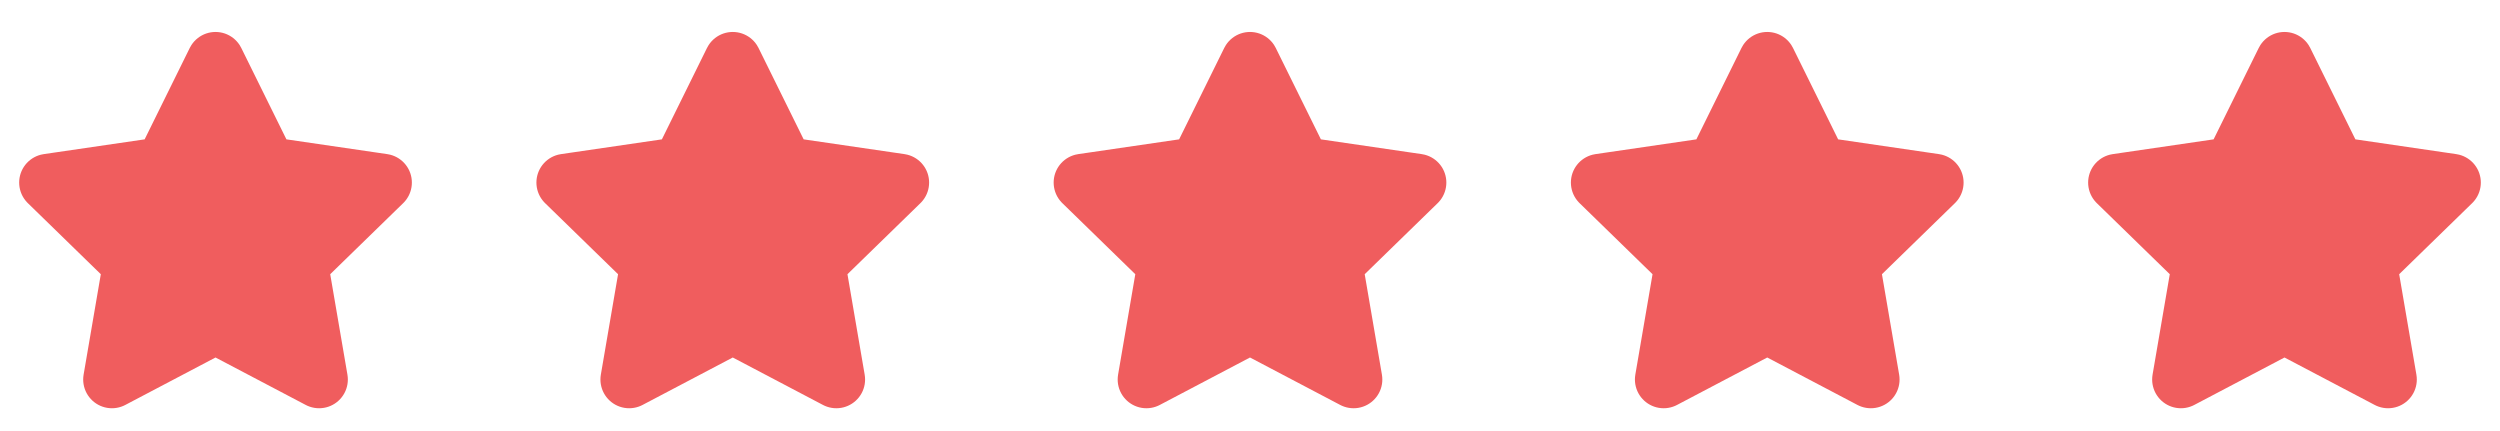
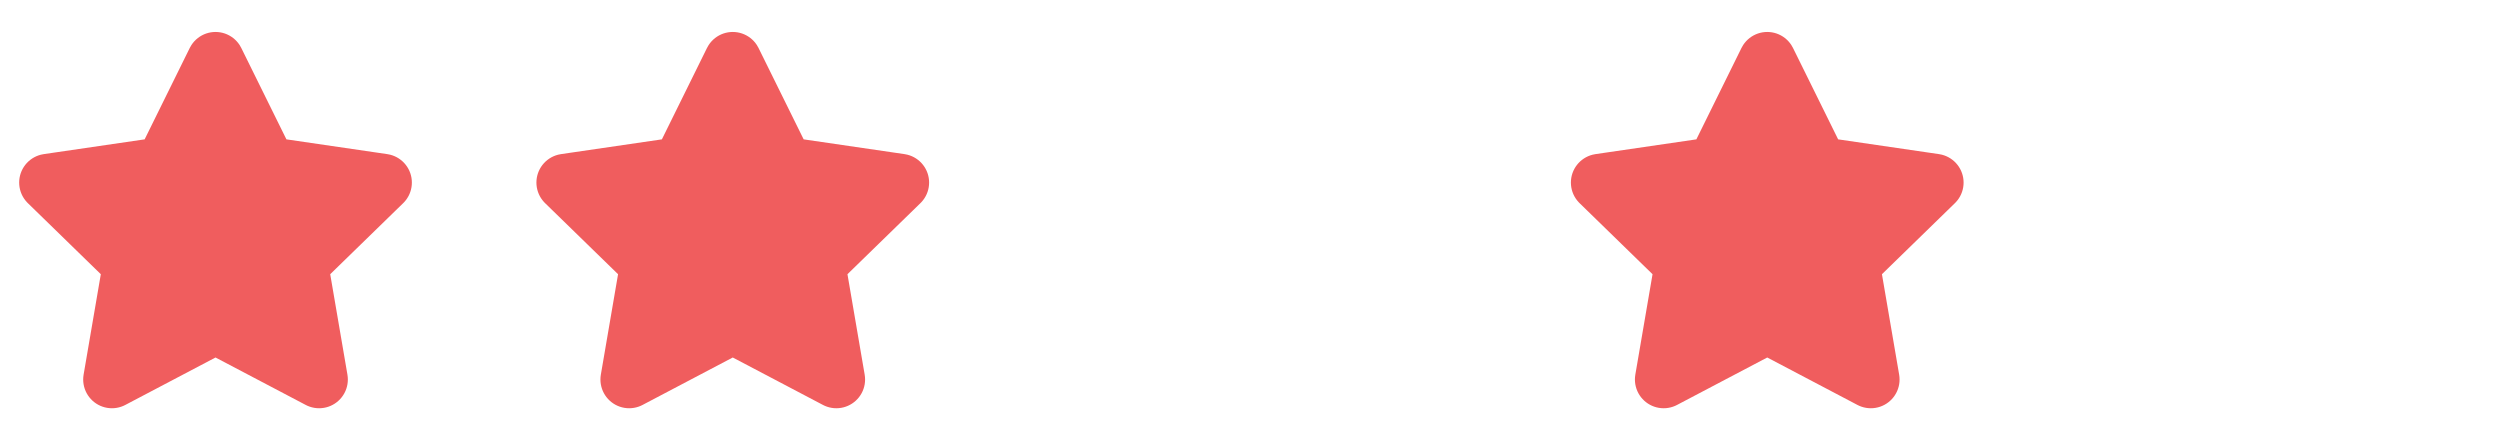
<svg xmlns="http://www.w3.org/2000/svg" width="87" height="15" viewBox="0 0 87 15" fill="none">
  <g clip-path="url(#clip0_1_531)">
    <path d="M7.5 2.112L9.303 5.763L13.333 6.353L10.417 9.193L11.105 13.207L7.5 11.311L3.895 13.207L4.583 9.193L1.667 6.353L5.698 5.763L7.5 2.112Z" fill="#F05D5E" stroke="#F05D5E" stroke-width="2" stroke-linecap="round" stroke-linejoin="round" />
  </g>
  <g clip-path="url(#clip1_1_531)">
    <path d="M25.5 2.112L27.303 5.763L31.333 6.353L28.417 9.193L29.105 13.207L25.5 11.311L21.895 13.207L22.583 9.193L19.667 6.353L23.698 5.763L25.5 2.112Z" fill="#F05D5E" stroke="#F05D5E" stroke-width="2" stroke-linecap="round" stroke-linejoin="round" />
  </g>
  <g clip-path="url(#clip2_1_531)">
-     <path d="M43.5 2.112L45.303 5.763L49.333 6.353L46.417 9.193L47.105 13.207L43.5 11.311L39.895 13.207L40.583 9.193L37.667 6.353L41.698 5.763L43.5 2.112Z" fill="#F05D5E" stroke="#F05D5E" stroke-width="2" stroke-linecap="round" stroke-linejoin="round" />
-   </g>
+     </g>
  <g clip-path="url(#clip3_1_531)">
    <path d="M61.5 2.112L63.303 5.763L67.333 6.353L64.417 9.193L65.105 13.207L61.5 11.311L57.895 13.207L58.583 9.193L55.667 6.353L59.698 5.763L61.5 2.112Z" fill="#F05D5E" stroke="#F05D5E" stroke-width="2" stroke-linecap="round" stroke-linejoin="round" />
  </g>
  <g clip-path="url(#clip4_1_531)">
-     <path d="M79.5 2.112L81.303 5.763L85.333 6.353L82.417 9.193L83.105 13.207L79.5 11.311L75.895 13.207L76.583 9.193L73.667 6.353L77.698 5.763L79.5 2.112Z" fill="#F05D5E" stroke="#F05D5E" stroke-width="2" stroke-linecap="round" stroke-linejoin="round" />
-   </g>
+     </g>
  <defs>
    <clipPath id="clip0_1_531">
      <rect width="14" height="14" fill="white" transform="translate(0.5 0.945)" />
    </clipPath>
    <clipPath id="clip1_1_531">
      <rect width="14" height="14" fill="white" transform="translate(18.5 0.945)" />
    </clipPath>
    <clipPath id="clip2_1_531">
      <rect width="14" height="14" fill="white" transform="translate(36.5 0.945)" />
    </clipPath>
    <clipPath id="clip3_1_531">
      <rect width="14" height="14" fill="white" transform="translate(54.5 0.945)" />
    </clipPath>
    <clipPath id="clip4_1_531">
-       <rect width="14" height="14" fill="white" transform="translate(72.5 0.945)" />
-     </clipPath>
+       </clipPath>
  </defs>
</svg>